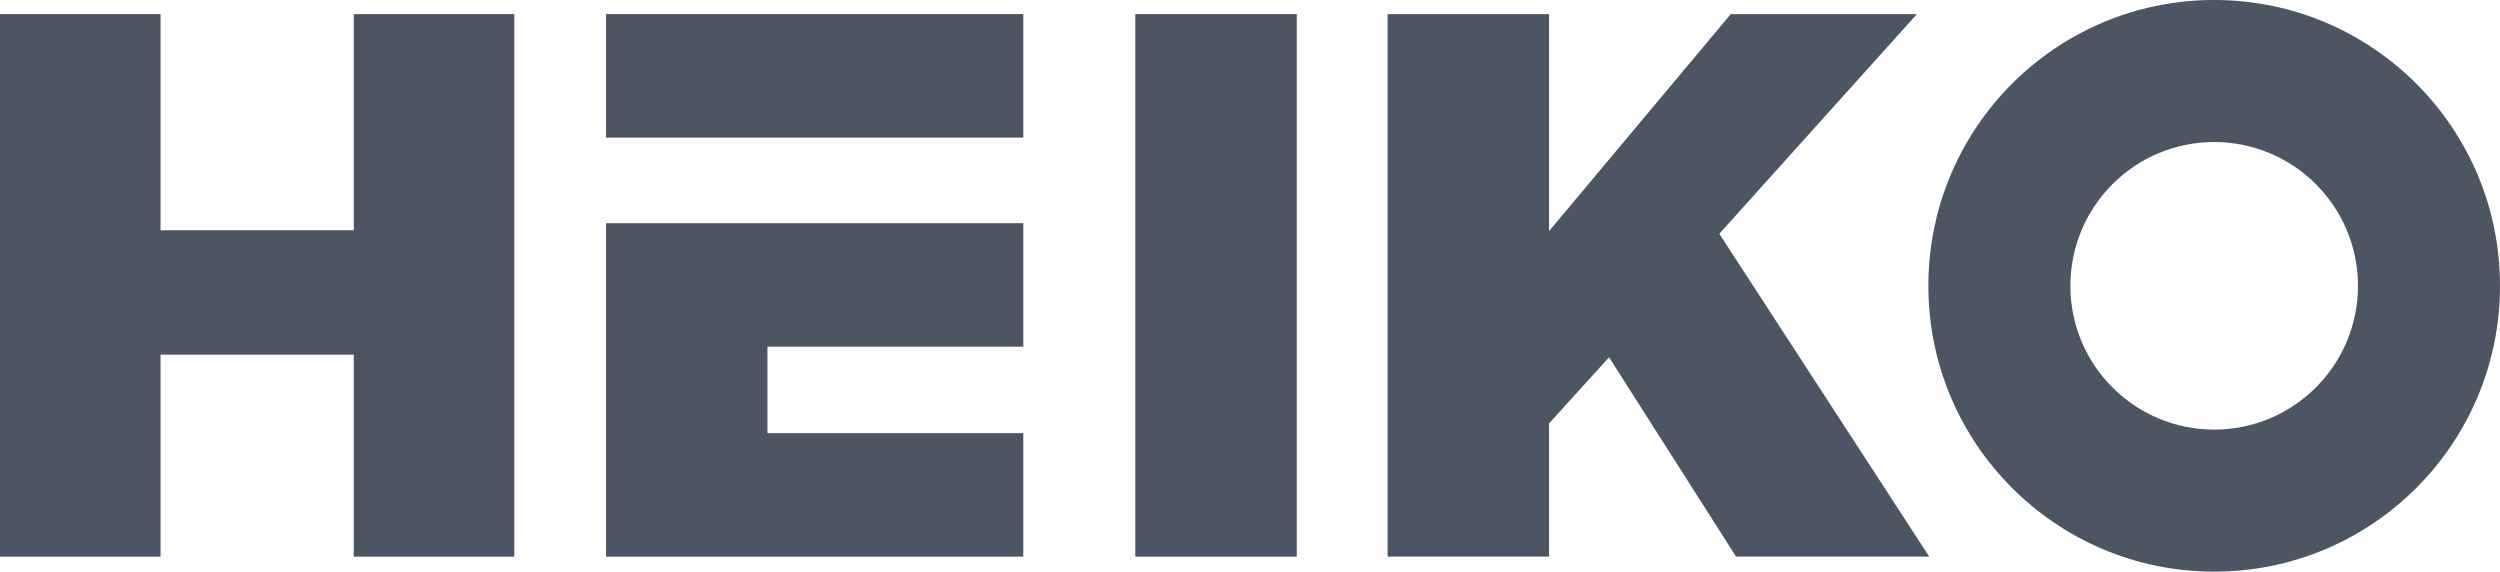
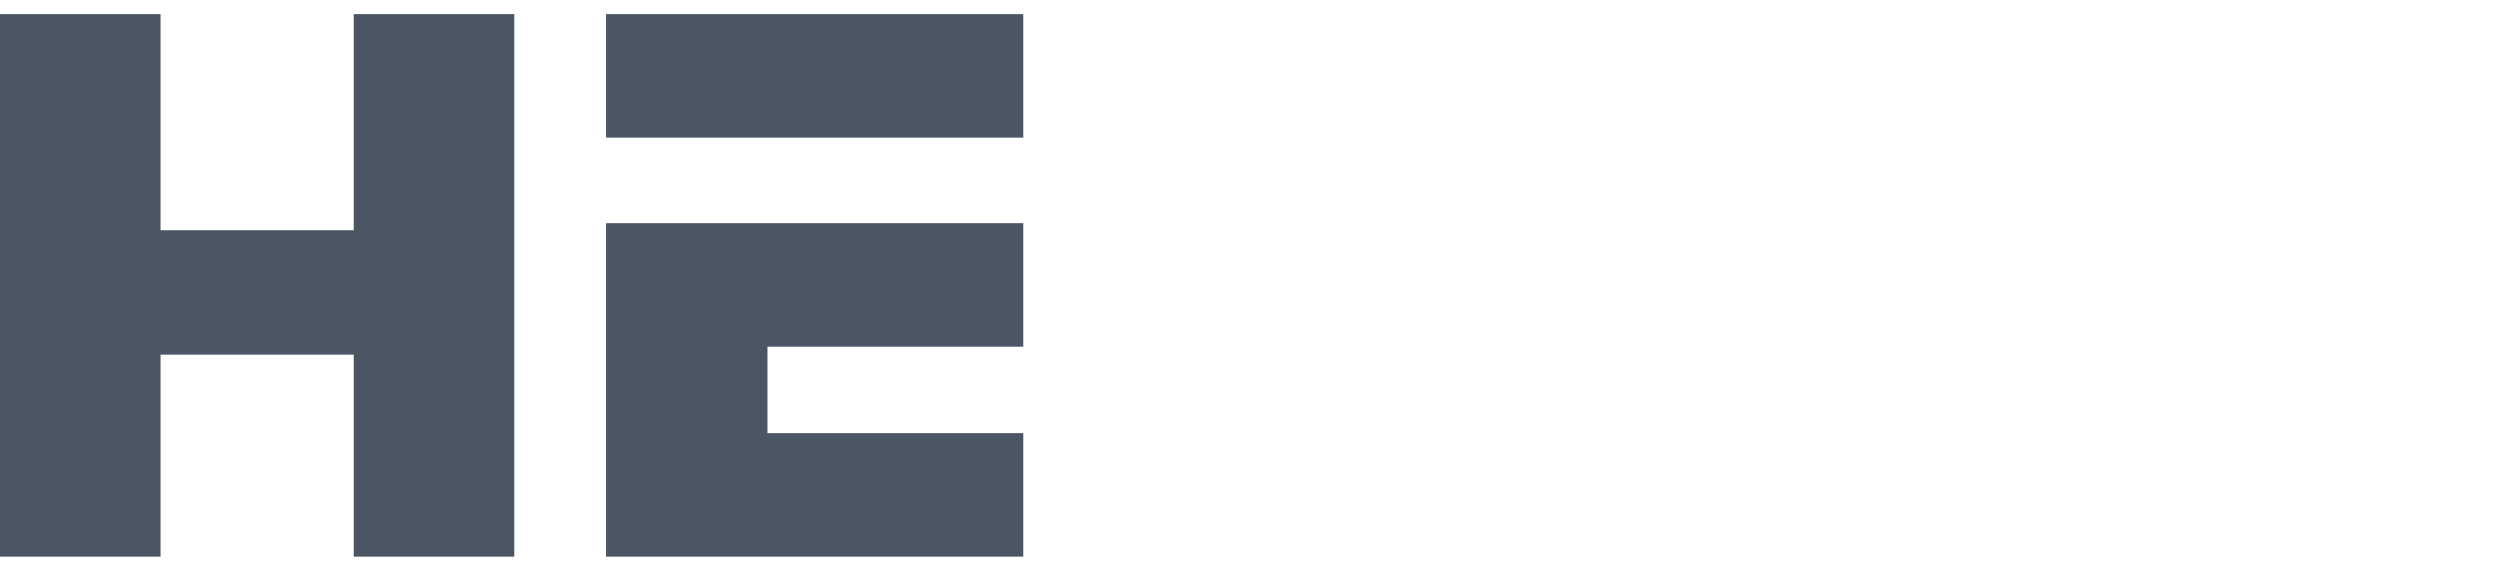
<svg xmlns="http://www.w3.org/2000/svg" id="Warstwa_1" version="1.1" viewBox="0 0 283.4 64.8">
  <defs>
    <style>
      .st0 {
        fill: #4b5563;
      }
    </style>
  </defs>
  <polygon class="st0" points="0 1.6 18.2 1.6 18.2 26.1 40.1 26.1 40.1 1.6 58.3 1.6 58.3 63.1 40.1 63.1 40.1 40.2 18.2 40.2 18.2 63.1 0 63.1 0 1.6" />
-   <rect class="st0" x="128.7" y="1.6" width="18.3" height="61.5" />
-   <polygon class="st0" points="218.7 63.1 196.8 63.1 182.4 40.5 175.6 48 175.6 63.1 157.3 63.1 157.3 1.6 175.6 1.6 175.6 26.2 196.2 1.6 217.3 1.6 194.9 26.5 218.7 63.1" />
-   <path class="st0" d="M251,48.7c-9,0-16.3-7.3-16.3-16.3s7.3-16.3,16.3-16.3,16.3,7.3,16.3,16.3-7.3,16.3-16.3,16.3M251,0c-17.9,0-32.4,14.5-32.4,32.4s14.5,32.4,32.4,32.4,32.4-14.5,32.4-32.4S268.9,0,251,0" />
  <polygon class="st0" points="68.7 25.3 68.7 63.1 116 63.1 116 49.1 87 49.1 87 39.3 116 39.3 116 25.3 68.7 25.3" />
  <rect class="st0" x="68.7" y="1.6" width="47.3" height="14" />
</svg>